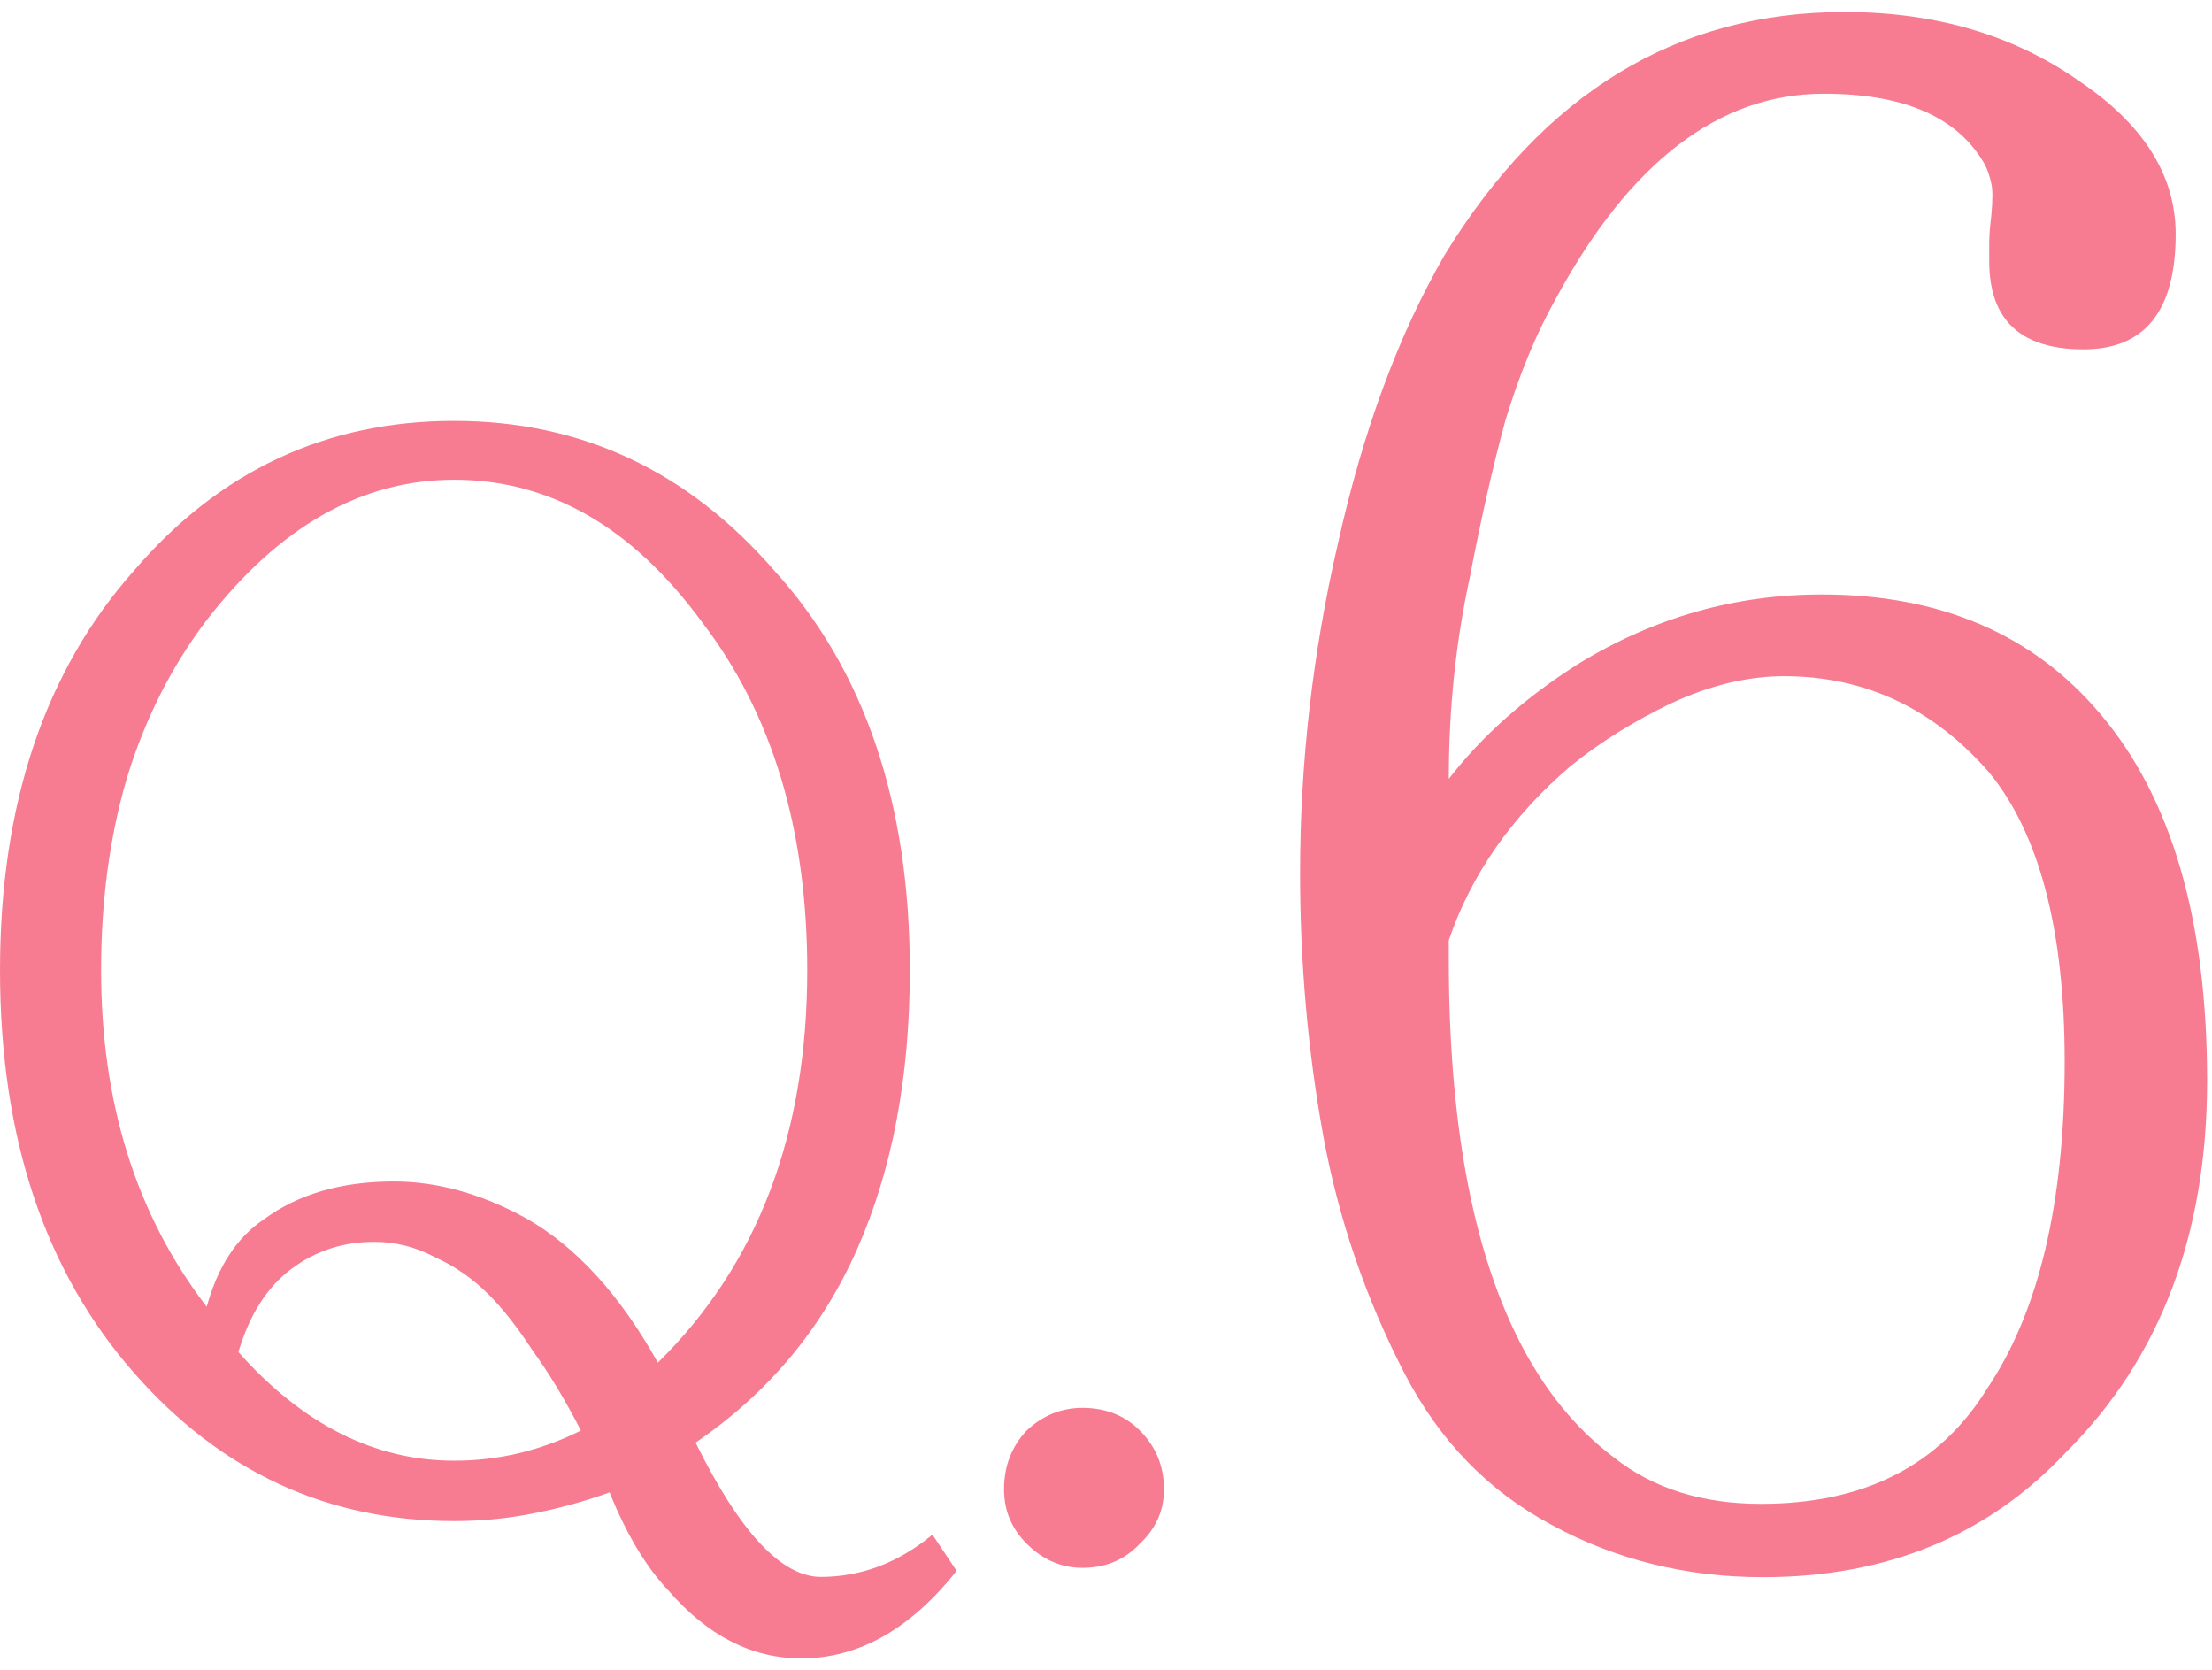
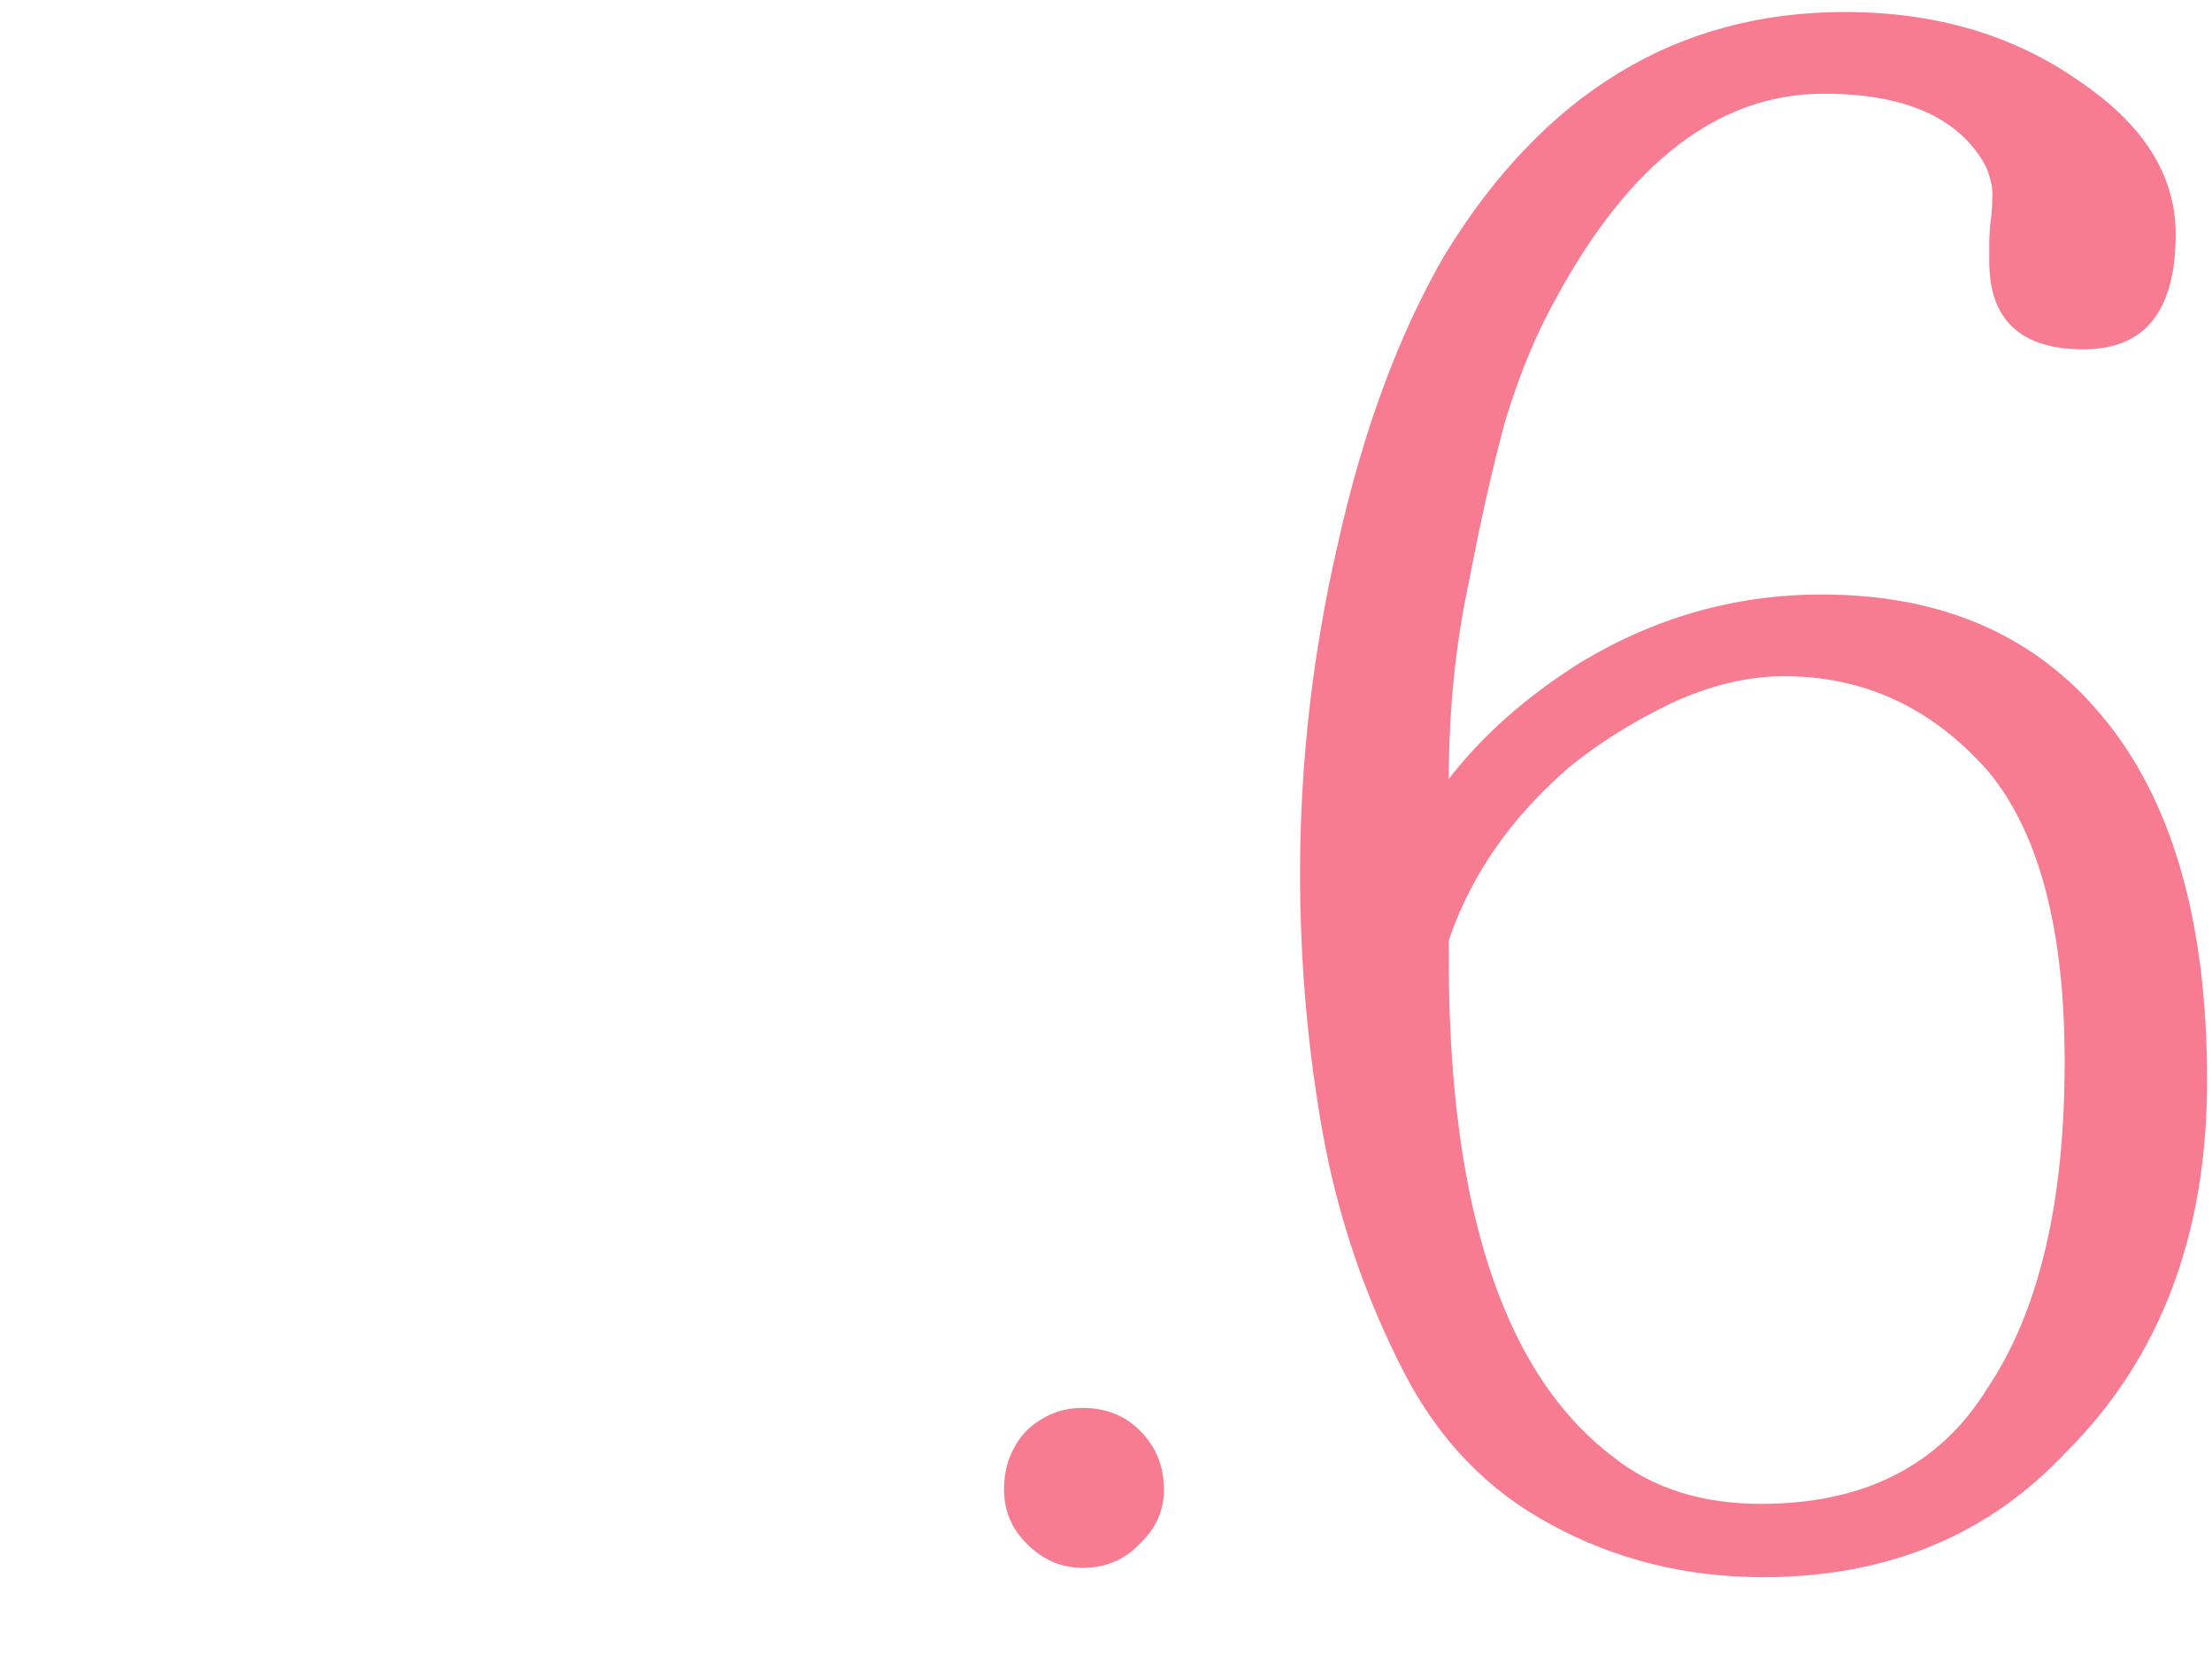
<svg xmlns="http://www.w3.org/2000/svg" width="151" height="114" viewBox="0 0 151 114" fill="none">
  <path d="M150.666 73.749C150.666 84.236 147.473 92.673 141.085 99.06C135.747 104.78 128.835 107.64 120.35 107.64C115.107 107.64 110.293 106.449 105.907 104.065C101.617 101.777 98.281 98.345 95.897 93.769C93.228 88.621 91.369 83.187 90.32 77.467C89.272 71.652 88.747 65.694 88.747 59.592C88.747 52.061 89.605 44.577 91.321 37.141C93.037 29.419 95.468 22.841 98.614 17.407C105.383 6.349 114.487 0.819 125.927 0.819C132.124 0.819 137.463 2.392 141.943 5.538C146.329 8.494 148.521 11.973 148.521 15.977C148.521 21.221 146.424 23.842 142.229 23.842C137.939 23.842 135.794 21.84 135.794 17.836C135.794 17.455 135.794 17.026 135.794 16.549C135.794 16.073 135.842 15.453 135.937 14.69C136.033 13.642 136.033 12.927 135.937 12.545C135.842 12.069 135.699 11.64 135.508 11.258C133.697 8.017 130.027 6.396 124.497 6.396C117.347 6.396 111.246 11.068 106.193 20.41C104.859 22.794 103.715 25.558 102.761 28.704C101.903 31.85 101.093 35.425 100.33 39.429C99.377 43.815 98.9 48.391 98.9 53.157C101.188 50.202 104.144 47.58 107.766 45.292C112.914 42.146 118.444 40.573 124.354 40.573C132.458 40.573 138.797 43.29 143.373 48.724C148.235 54.444 150.666 62.786 150.666 73.749ZM140.942 72.462C140.942 63.501 139.226 56.923 135.794 52.728C131.981 48.343 127.31 46.15 121.78 46.15C119.302 46.15 116.728 46.77 114.058 48.009C111.484 49.249 109.196 50.679 107.194 52.299C103.19 55.731 100.426 59.688 98.9 64.168V65.455C98.9 76.419 100.473 85.046 103.619 91.338C105.335 94.77 107.528 97.487 110.197 99.489C112.867 101.587 116.203 102.635 120.207 102.635C127.262 102.635 132.41 100.014 135.651 94.77C139.179 89.527 140.942 82.091 140.942 72.462Z" fill="#F77C92" />
  <path d="M68.539 101.647C68.539 100.068 69.054 98.729 70.084 97.63C71.183 96.6 72.453 96.085 73.895 96.085C75.475 96.085 76.779 96.6 77.809 97.63C78.908 98.729 79.457 100.068 79.457 101.647C79.457 103.089 78.908 104.325 77.809 105.355C76.779 106.454 75.475 107.003 73.895 107.003C72.453 107.003 71.183 106.454 70.084 105.355C69.054 104.325 68.539 103.089 68.539 101.647Z" fill="#F77C92" />
-   <path d="M63.654 104.738L65.302 107.21C62.143 111.192 58.607 113.184 54.693 113.184C51.328 113.184 48.307 111.639 45.629 108.549C44.118 106.969 42.779 104.738 41.612 101.854C39.895 102.472 38.144 102.952 36.359 103.296C34.642 103.639 32.857 103.811 31.003 103.811C22.351 103.811 15.072 100.446 9.167 93.717C3.056 86.781 0 77.614 0 66.216C0 54.886 3.056 45.787 9.167 38.921C15.004 32.123 22.282 28.724 31.003 28.724C39.655 28.724 46.934 32.123 52.839 38.921C59.019 45.719 62.109 54.817 62.109 66.216C62.109 73.494 60.907 79.846 58.504 85.271C56.101 90.695 52.427 95.09 47.483 98.455C50.504 104.566 53.354 107.622 56.032 107.622C58.779 107.622 61.319 106.66 63.654 104.738ZM55.105 66.216C55.105 56.602 52.702 48.671 47.895 42.423C43.157 35.968 37.526 32.741 31.003 32.741C24.686 32.741 19.055 35.934 14.111 42.32C11.708 45.478 9.888 49.083 8.652 53.135C7.485 57.117 6.901 61.478 6.901 66.216C6.901 75.28 9.304 82.936 14.111 89.185C14.866 86.438 16.171 84.447 18.025 83.211C20.36 81.494 23.312 80.636 26.883 80.636C29.836 80.636 32.823 81.46 35.844 83.108C39.277 85.03 42.299 88.326 44.908 92.996C51.706 86.335 55.105 77.408 55.105 66.216ZM16.274 92.275C20.669 97.219 25.578 99.691 31.003 99.691C34.024 99.691 36.908 99.004 39.655 97.631C38.556 95.502 37.458 93.682 36.359 92.172C35.329 90.592 34.333 89.322 33.372 88.361C32.273 87.262 31.037 86.404 29.664 85.786C28.359 85.099 26.986 84.756 25.544 84.756C23.415 84.756 21.527 85.374 19.879 86.61C18.231 87.846 17.029 89.734 16.274 92.275Z" fill="#F77C92" />
</svg>